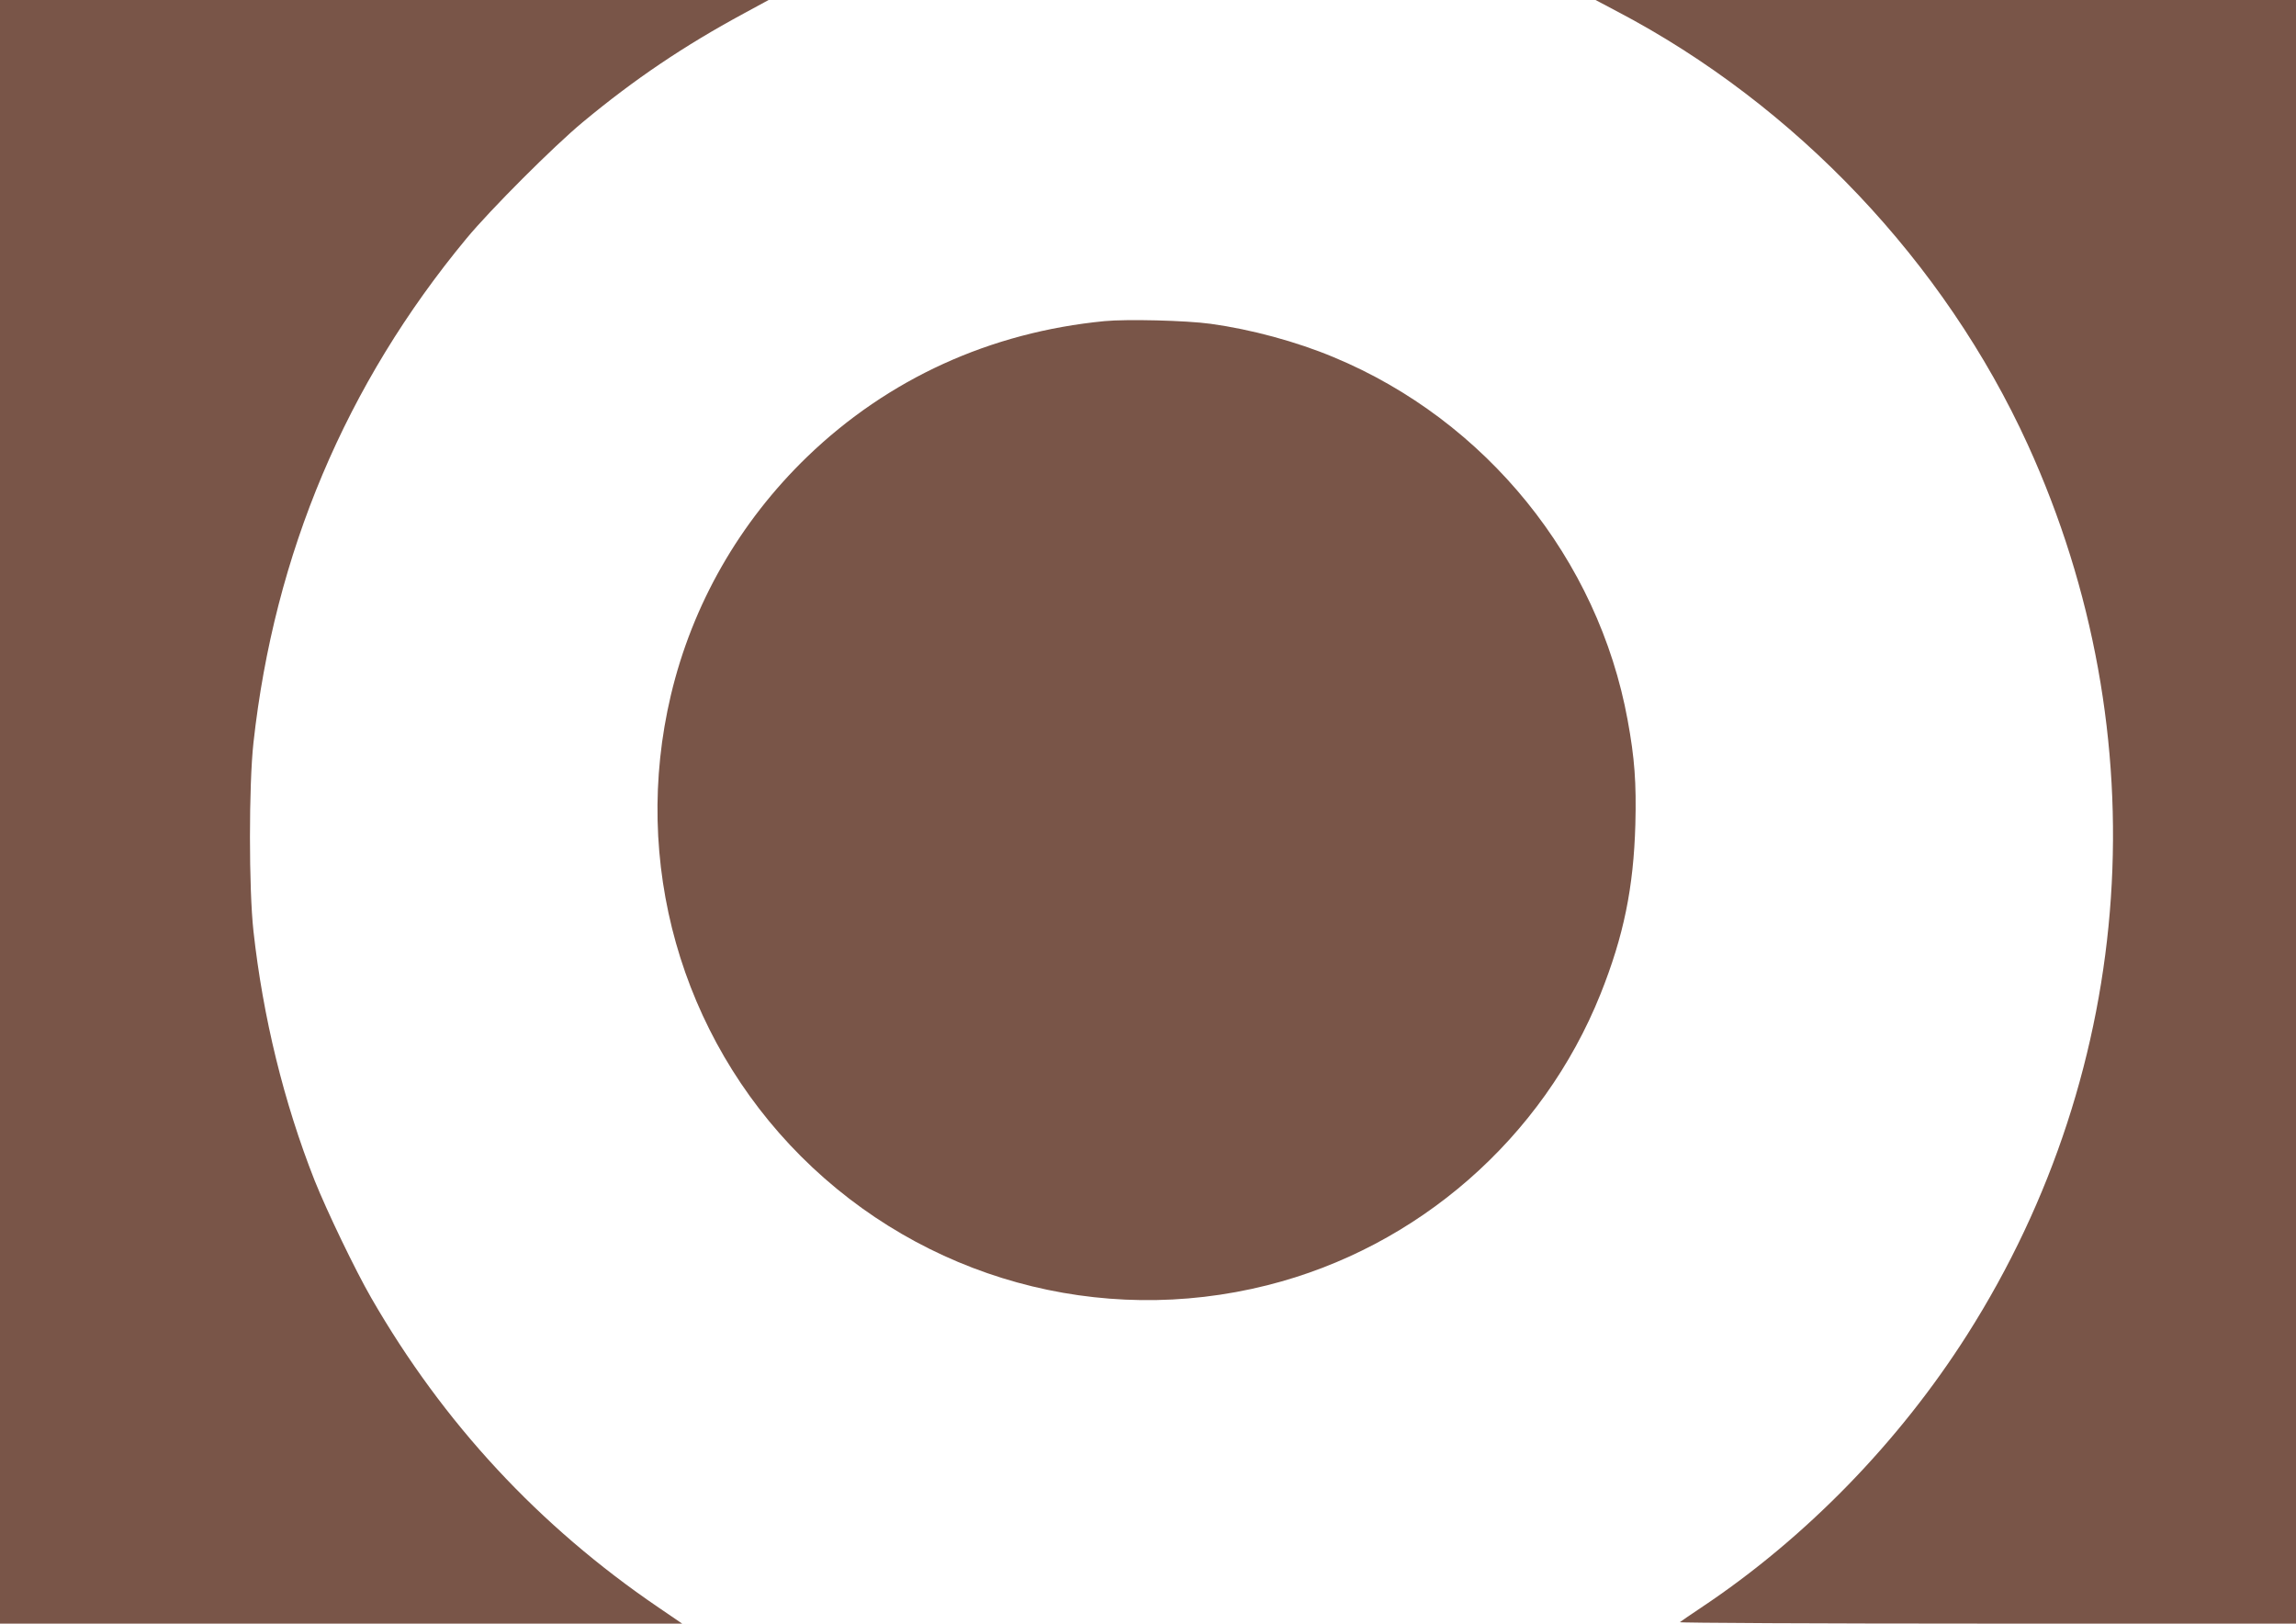
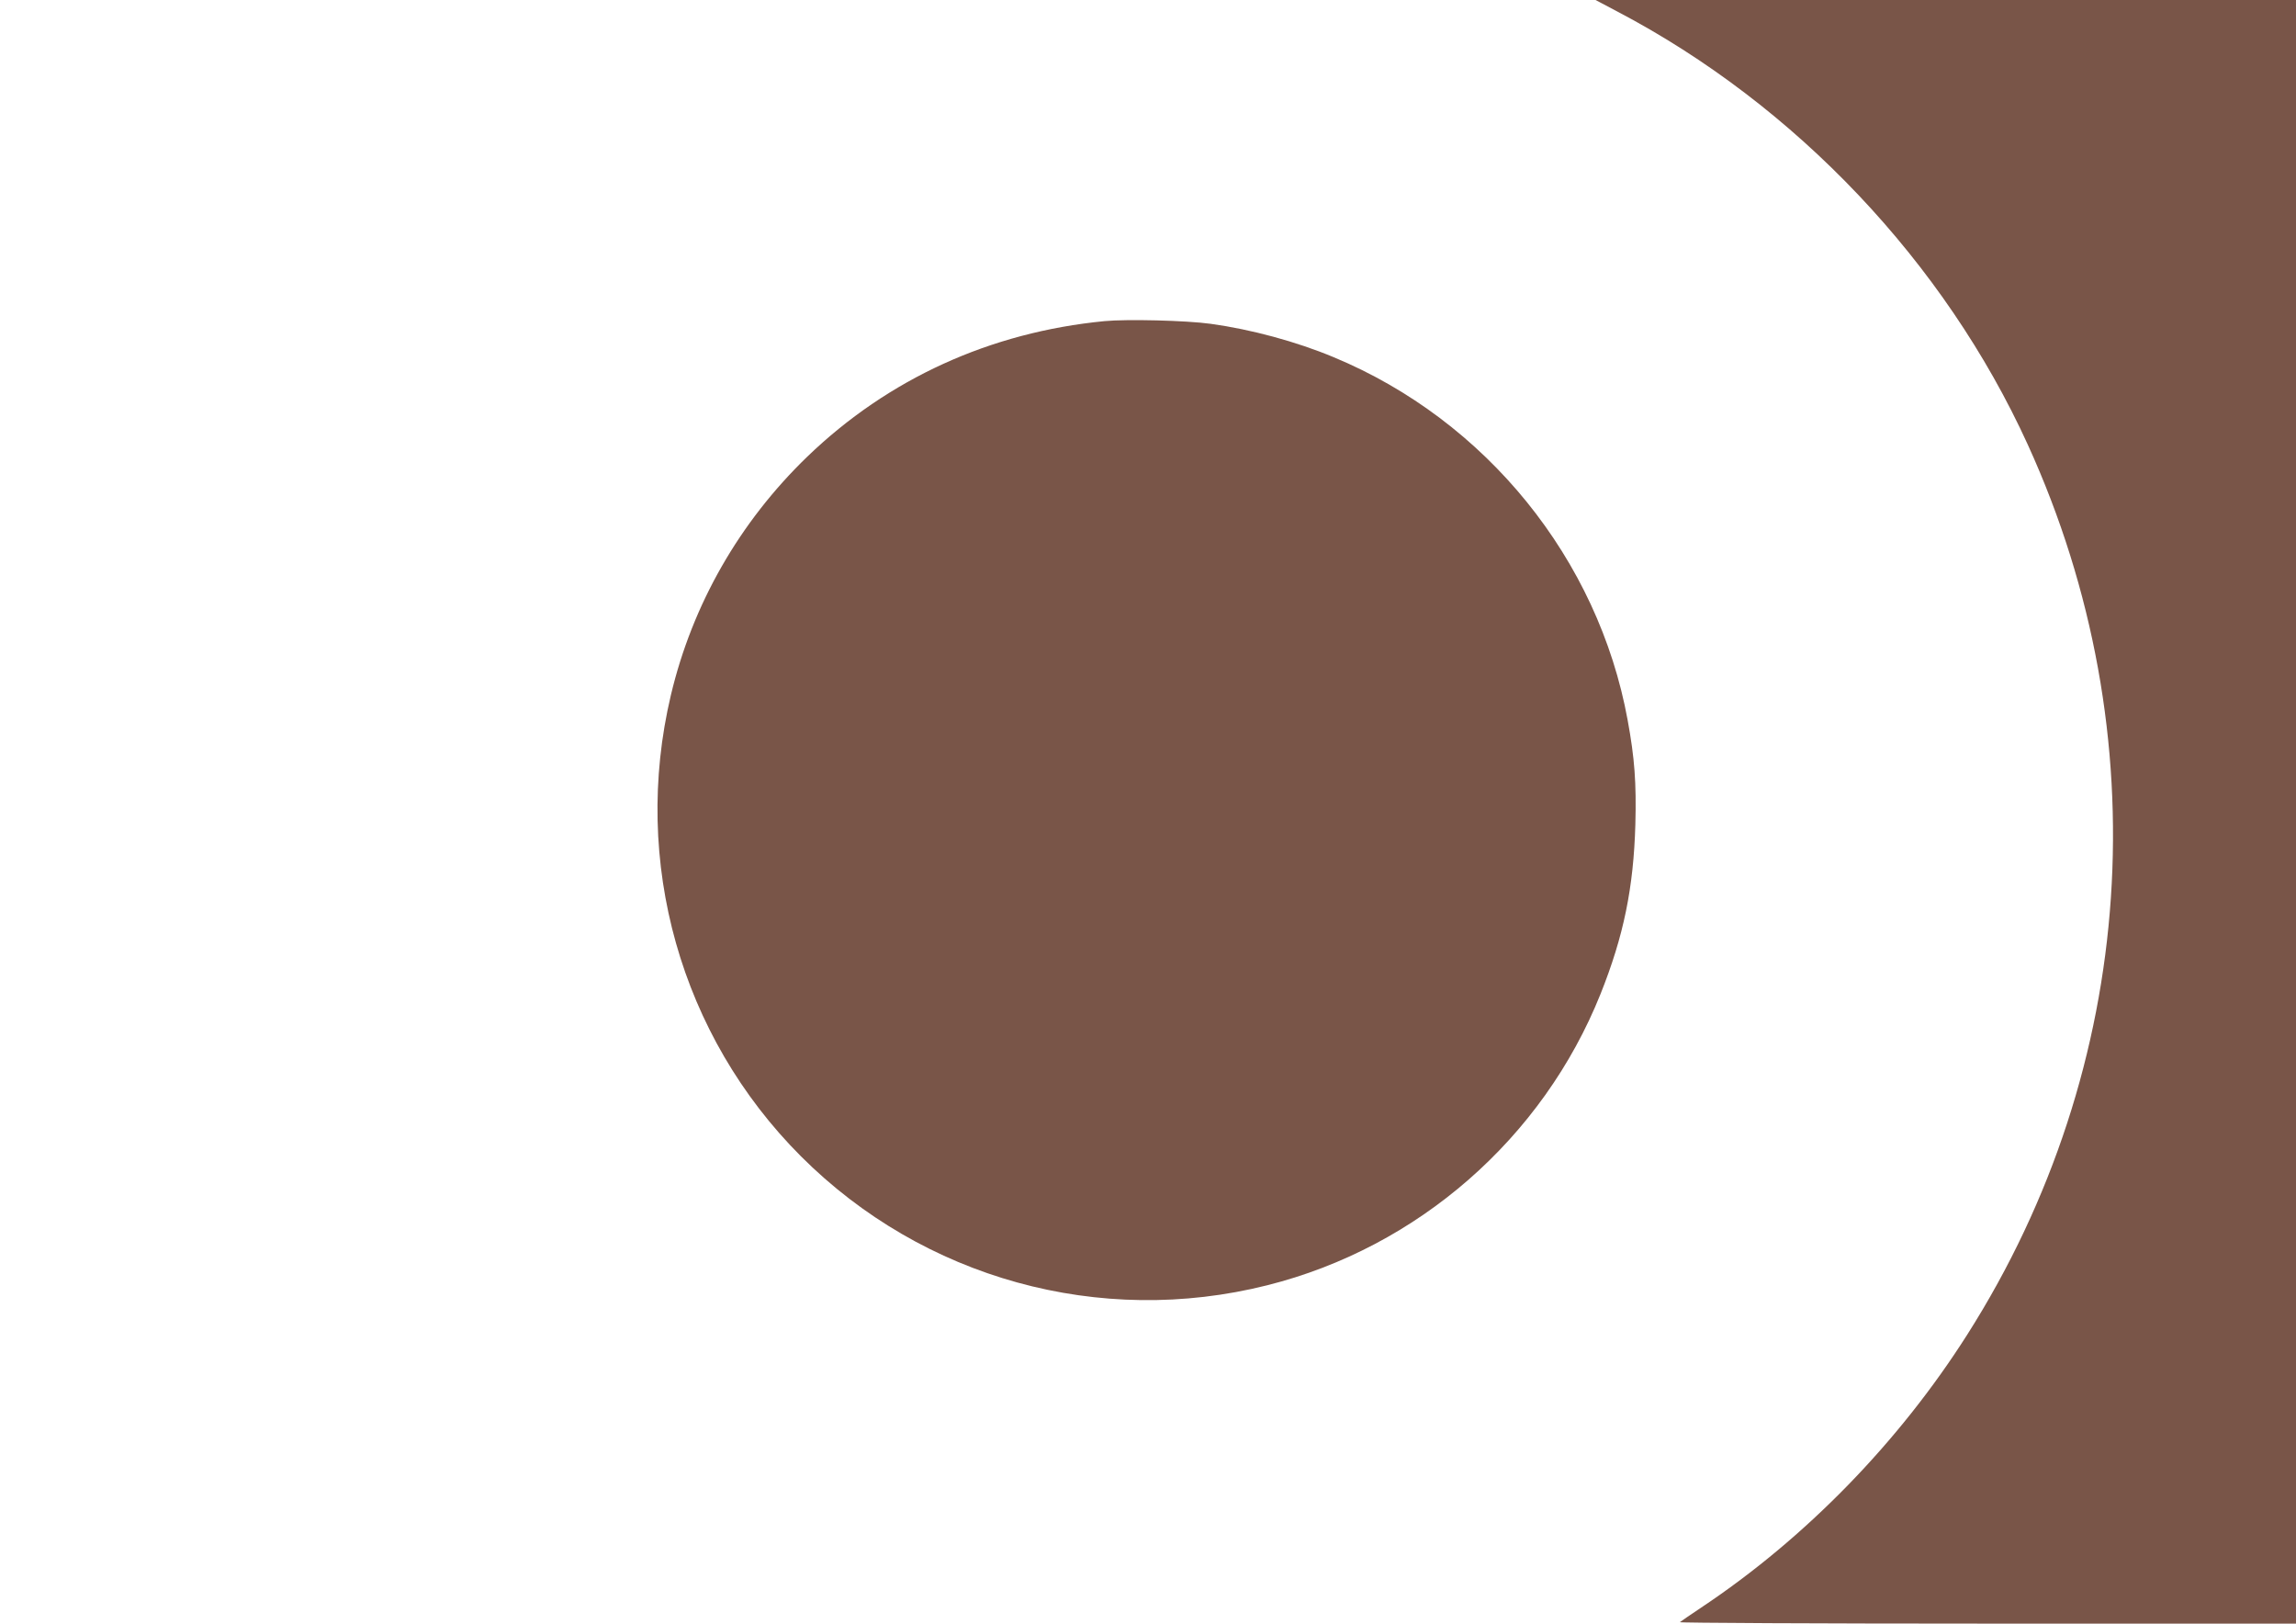
<svg xmlns="http://www.w3.org/2000/svg" version="1.0" width="1280pt" height="905pt" viewBox="0 0 1280 905" preserveAspectRatio="xMidYMid meet">
  <g transform="translate(0,905) scale(0.1,-0.1)" fill="#795548" stroke="none">
-     <path d="M0 4525 l0 -4525 1902 0 1901 0 -132 90 c-666 453 -1199 1027 -1601 1725 -90 156 -248 485 -316 655 -172 436 -288 911 -341 1390 -26 235 -26 815 0 1050 116 1052 515 1999 1187 2810 133 161 489 517 650 650 289 240 564 425 895 604 l140 76 -2142 0 -2143 0 0 -4525z" />
    <path d="M9016 8986 c995 -522 1825 -1398 2289 -2415 736 -1614 611 -3467 -337 -4959 -381 -600 -902 -1135 -1483 -1522 -60 -40 -114 -77 -120 -82 -5 -4 766 -8 1713 -8 l1722 0 0 4525 0 4525 -1952 0 -1953 0 121 -64z" />
    <path d="M6157 7260 c-637 -62 -1205 -321 -1656 -755 -379 -366 -641 -824 -761 -1330 -220 -929 54 -1898 725 -2570 682 -682 1666 -954 2600 -719 840 211 1536 820 1858 1624 129 323 184 592 194 945 6 232 -4 369 -43 581 -164 898 -789 1670 -1639 2023 -208 87 -460 155 -685 186 -137 19 -469 27 -593 15z" />
  </g>
</svg>